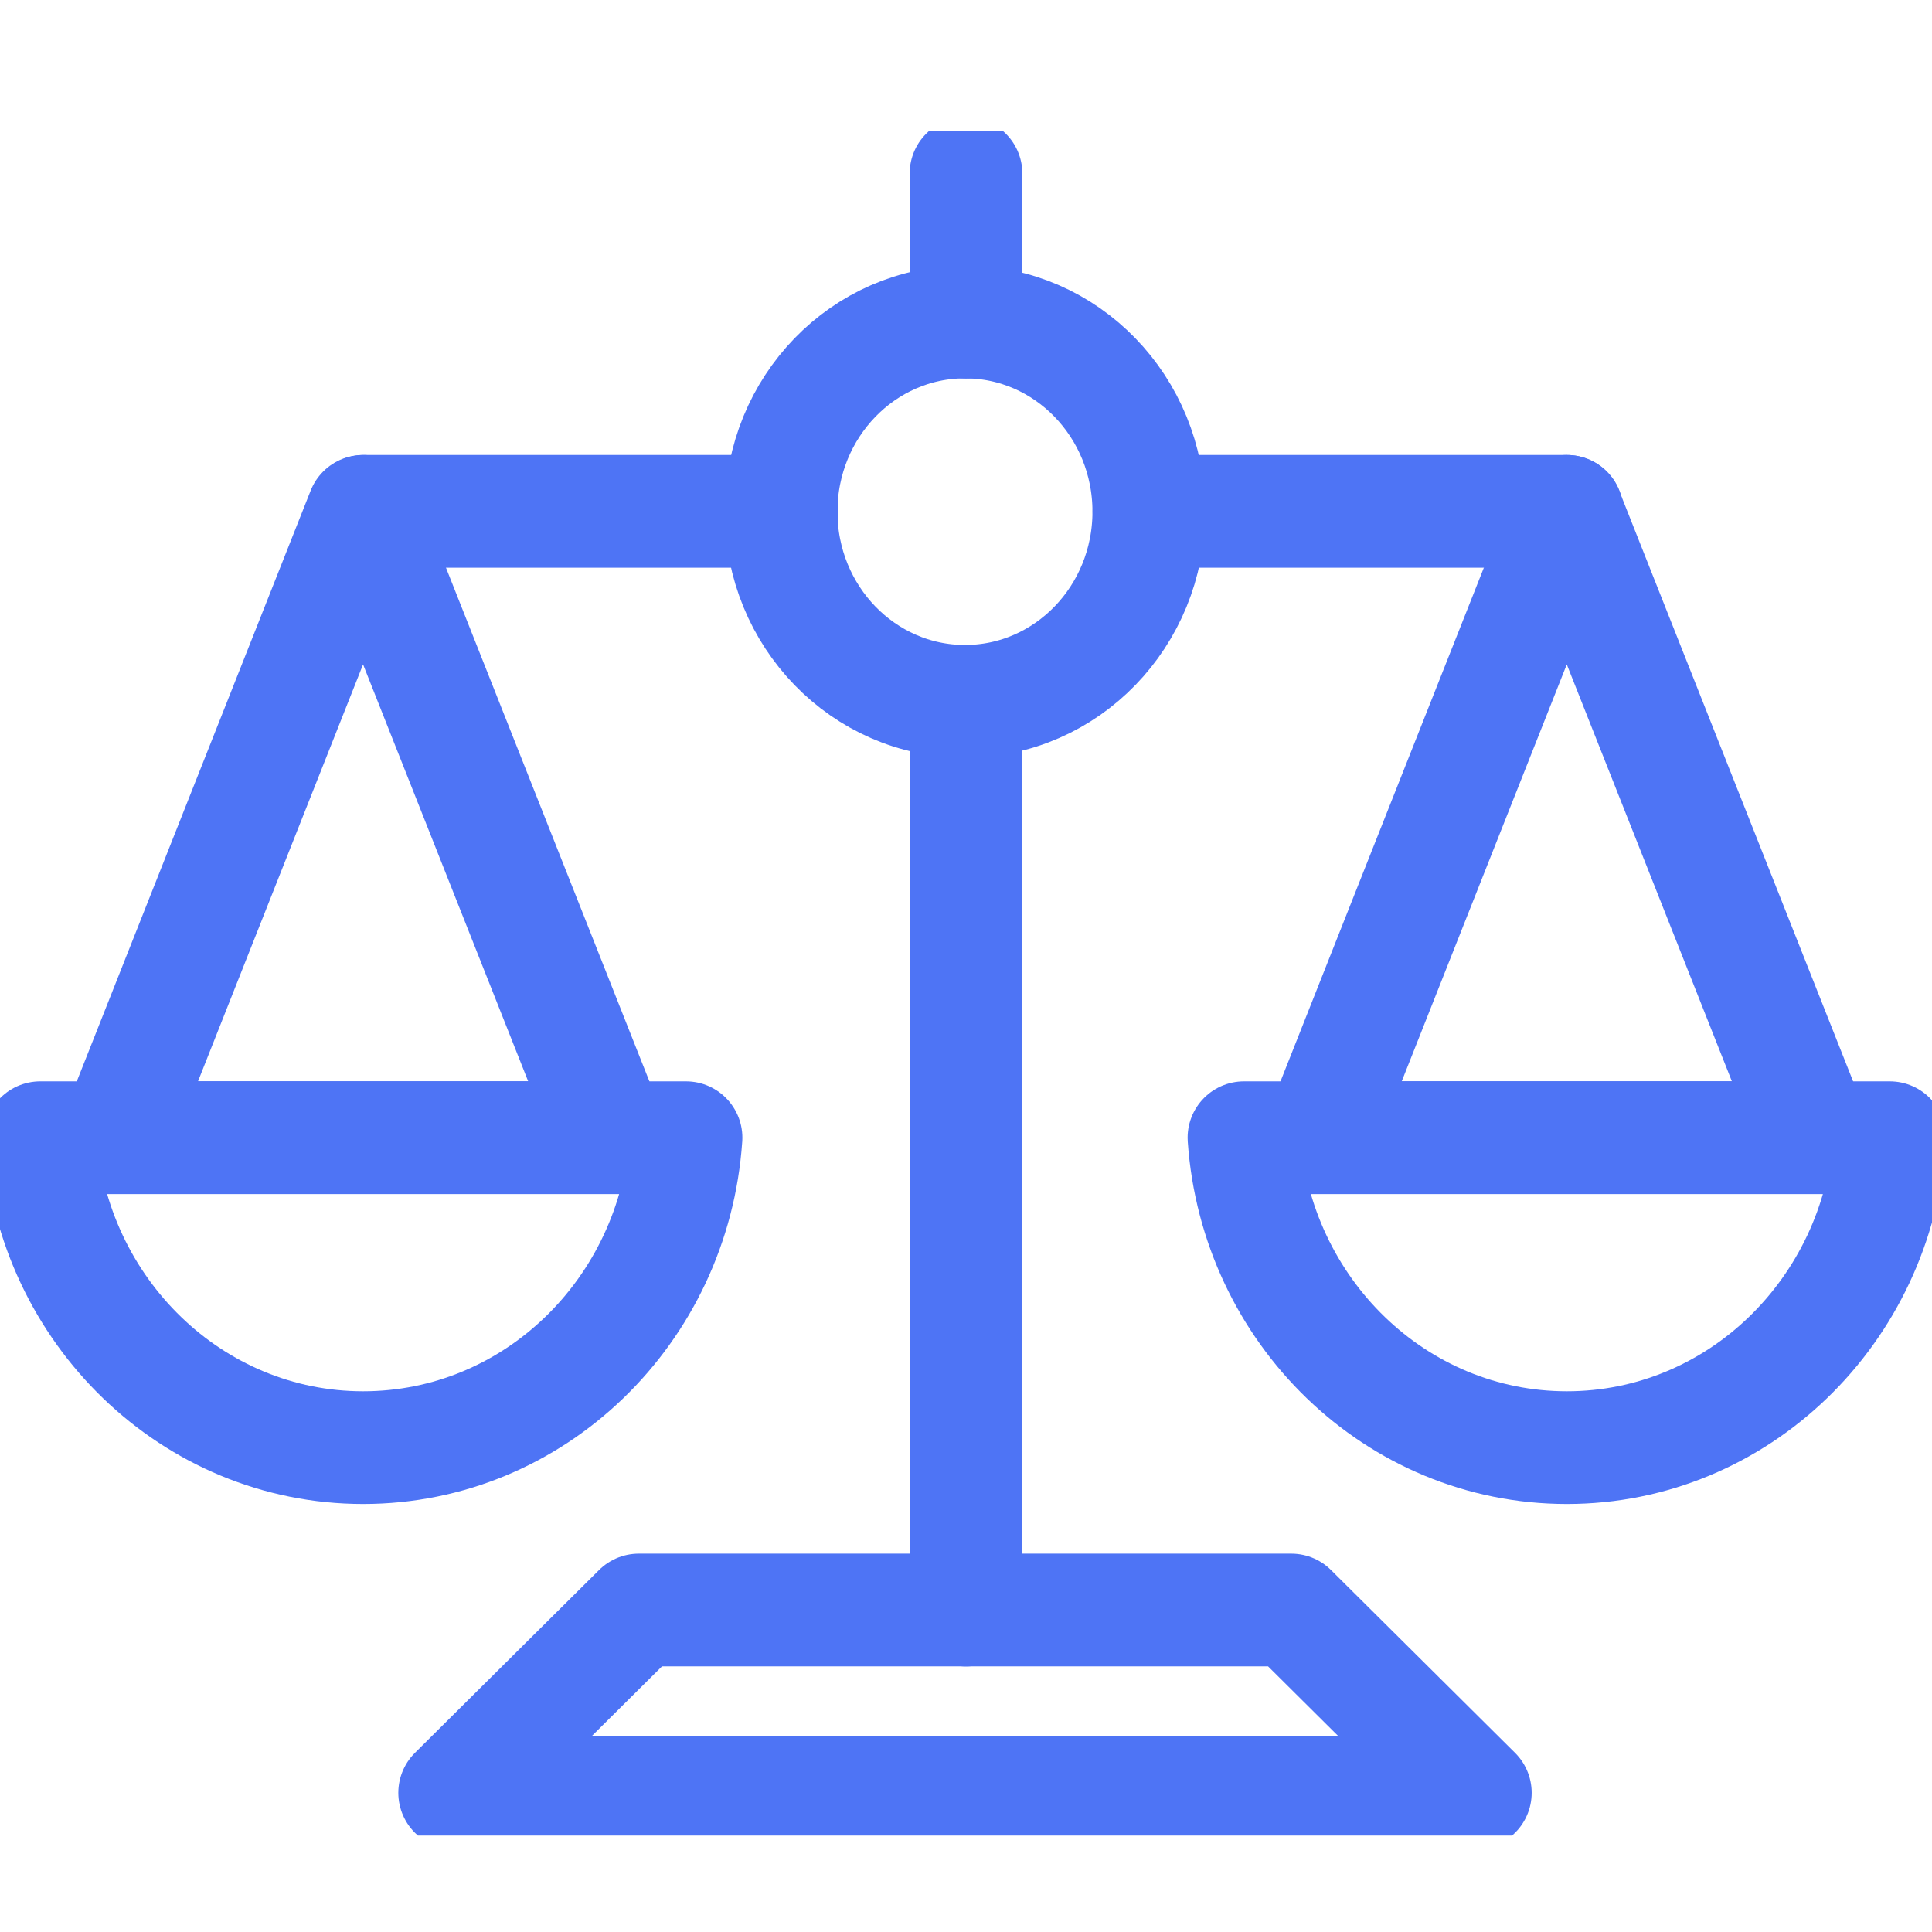
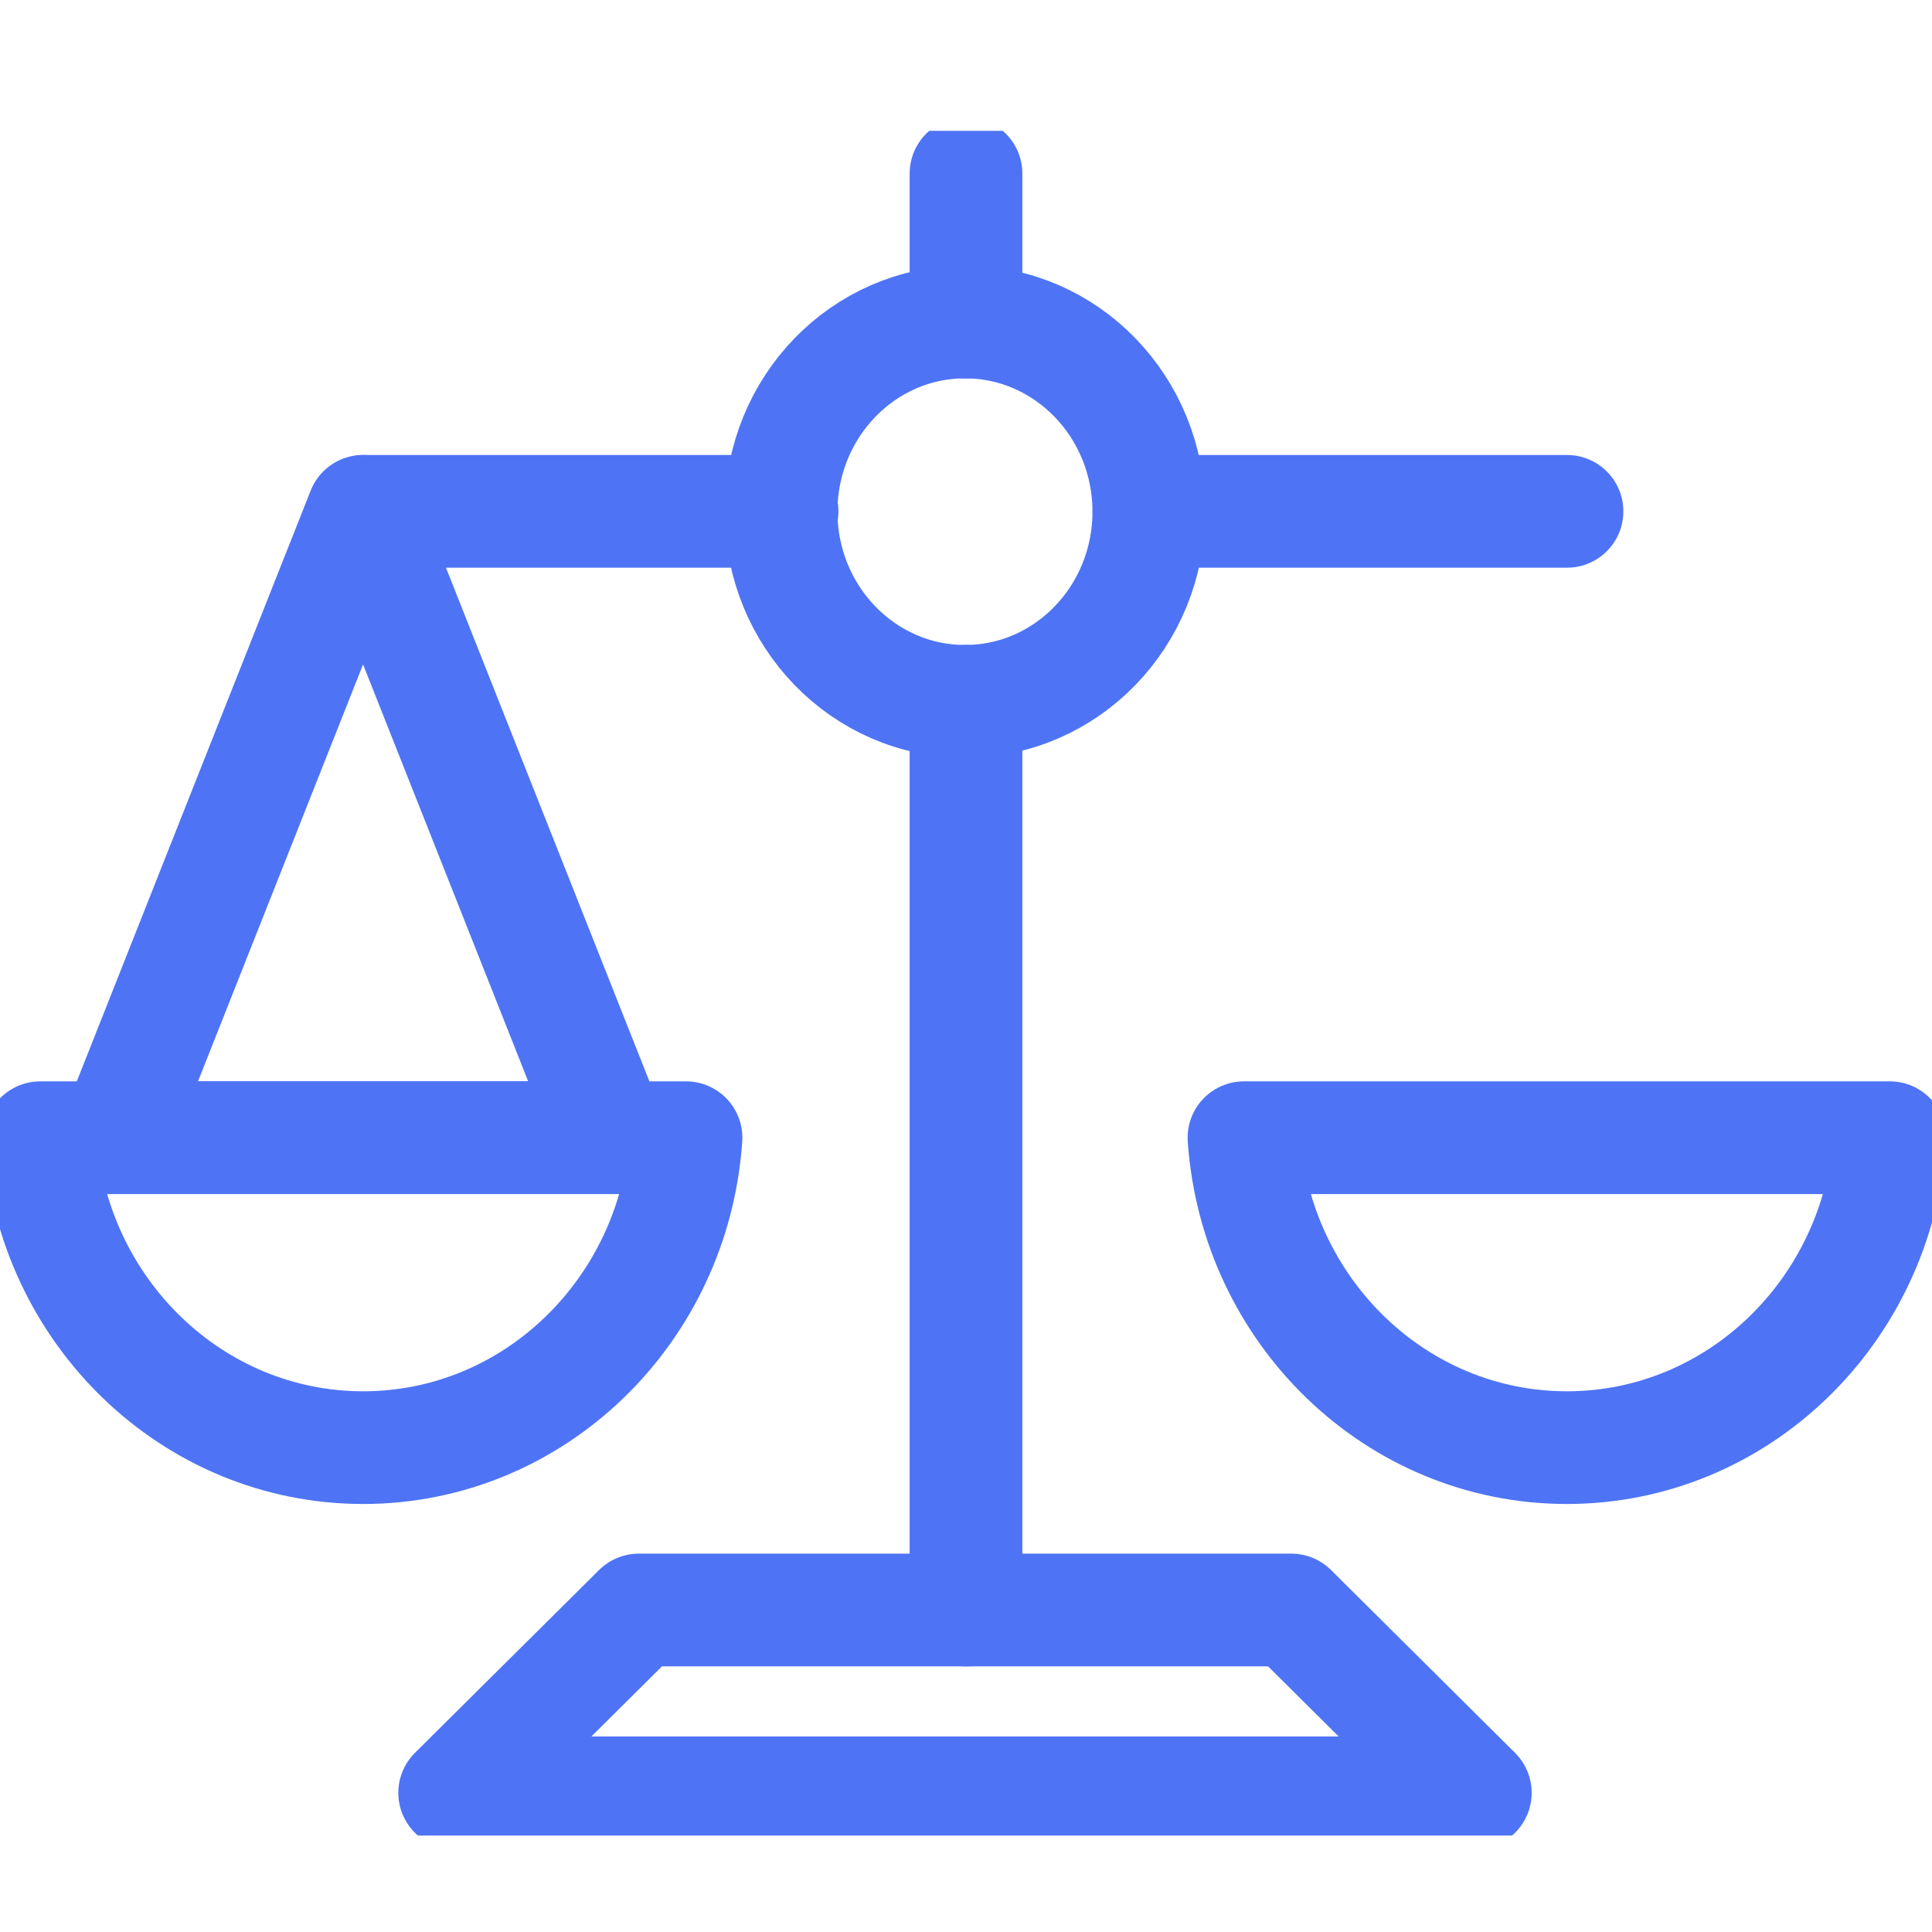
<svg xmlns="http://www.w3.org/2000/svg" width="24" height="24" viewBox="0 0 24 24" fill="none">
  <g clip-path="url(#clip0_10012_44673)">
    <path d="M0.5 14.133C0.648 16.284 2.388 17.983 4.511 17.983C6.635 17.983 8.374 16.285 8.522 14.133H0.5Z" stroke="#4E74F5" stroke-width="1.4" stroke-linecap="round" stroke-linejoin="round" />
    <path d="M4.51 6.352L1.43 14.132H7.591L4.51 6.352Z" stroke="#4E74F5" stroke-width="1.4" stroke-linecap="round" stroke-linejoin="round" />
    <path d="M16.041 20H7.935L5.648 22.271H18.327L16.041 20Z" stroke="#4E74F5" stroke-width="1.4" stroke-linecap="round" stroke-linejoin="round" />
    <path d="M14.271 6.356C14.271 7.657 13.249 8.712 11.987 8.712C10.726 8.712 9.703 7.657 9.703 6.356C9.703 5.055 10.726 4 11.987 4C13.249 4 14.271 5.055 14.271 6.356Z" stroke="#4E74F5" stroke-width="1.4" stroke-linecap="round" stroke-linejoin="round" />
    <path d="M12 8.711V20.001" stroke="#4E74F5" stroke-width="1.4" stroke-linecap="round" stroke-linejoin="round" />
    <path d="M12 2.156V4.002" stroke="#4E74F5" stroke-width="1.4" stroke-linecap="round" stroke-linejoin="round" />
    <path d="M9.715 6.352H4.523" stroke="#4E74F5" stroke-width="1.4" stroke-linecap="round" stroke-linejoin="round" />
    <path d="M23.476 14.133C23.327 16.284 21.588 17.983 19.464 17.983C17.341 17.983 15.602 16.285 15.453 14.133H23.475H23.476Z" stroke="#4E74F5" stroke-width="1.4" stroke-linecap="round" stroke-linejoin="round" />
-     <path d="M19.463 6.352L22.544 14.132H16.383L19.463 6.352Z" stroke="#4E74F5" stroke-width="1.4" stroke-linecap="round" stroke-linejoin="round" />
    <path d="M14.273 6.352H19.466" stroke="#4E74F5" stroke-width="1.4" stroke-linecap="round" stroke-linejoin="round" />
  </g>
  <defs>
    <clipPath id="clip0_10012_44673">
      <rect width="24" height="21.177" fill="white" transform="translate(0 1.625)" />
    </clipPath>
  </defs>
</svg>